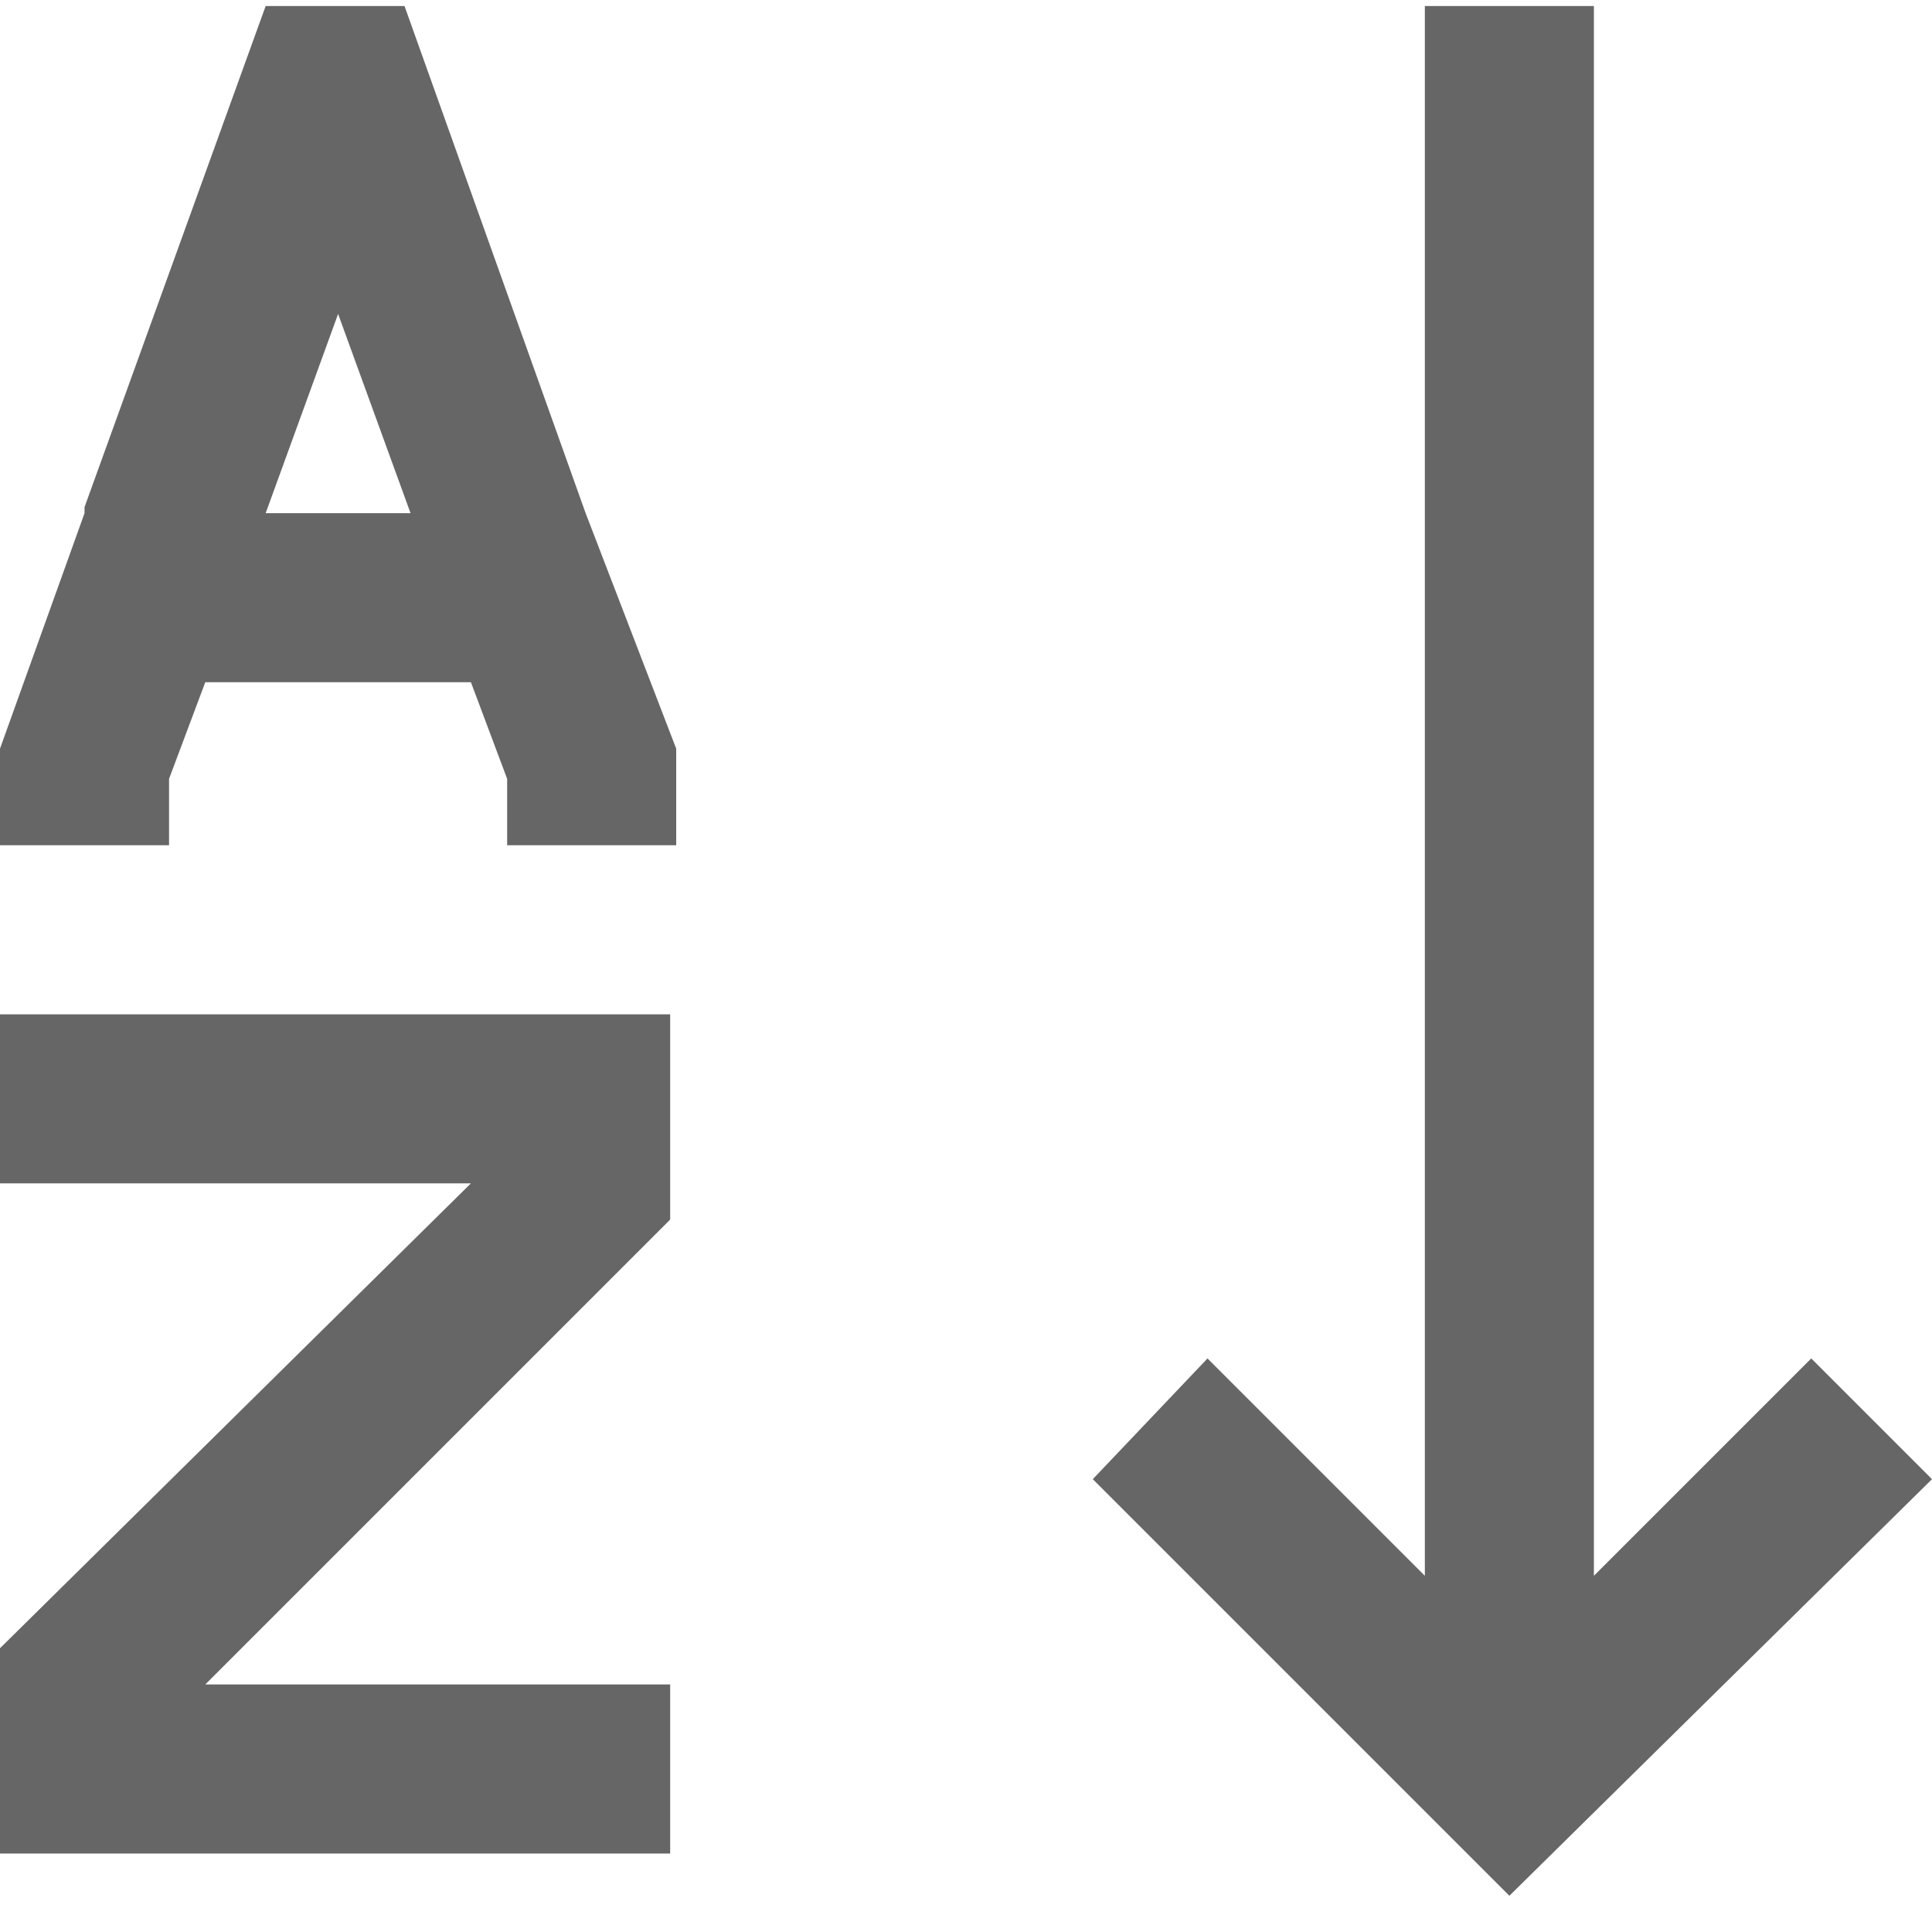
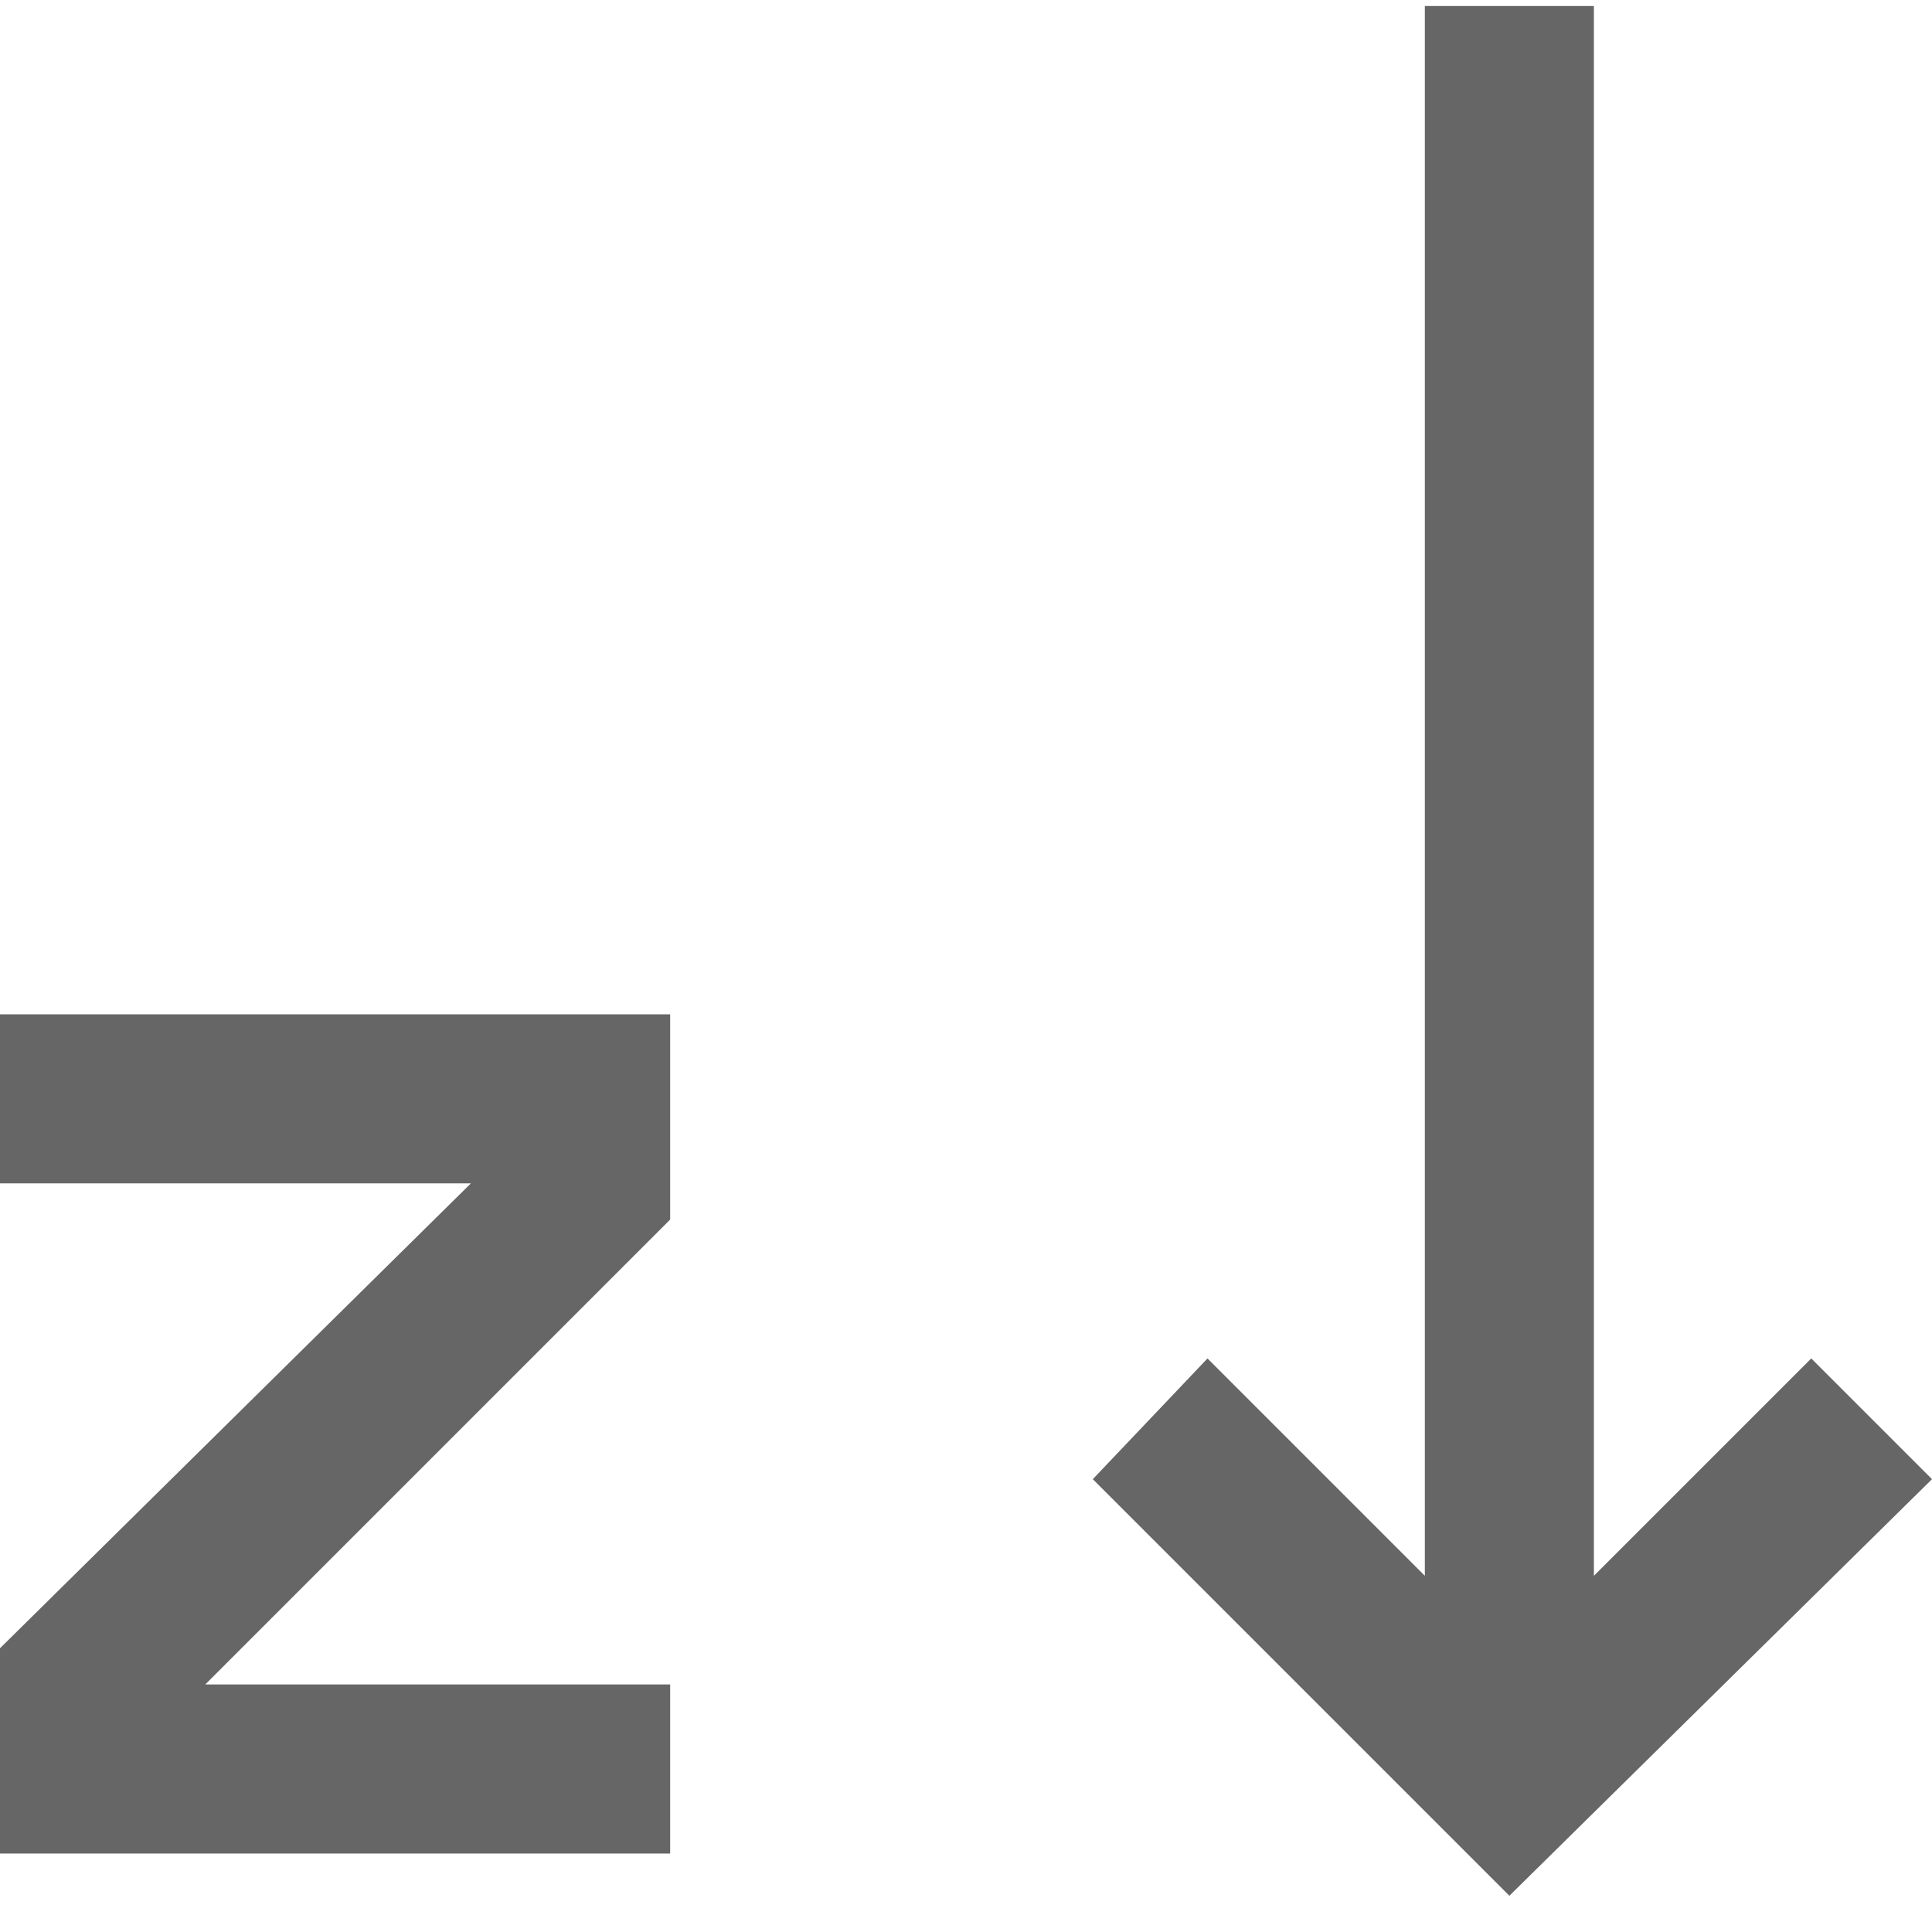
<svg xmlns="http://www.w3.org/2000/svg" version="1.1" id="Layer_1" x="0px" y="0px" viewBox="0 0 32 32" style="enable-background:new 0 0 32 32;" xml:space="preserve">
  <style type="text/css">
	.st0{fill:#666666;}
</style>
  <g>
    <polygon class="st0" points="30,22.5 26.4,26.1 26.4,0.1 23.6,0.1 23.6,26.1 20,22.5 18.1,24.5 25,31.4 32,24.5  " />
-     <path class="st0" d="M9.7,8.5L9.7,8.5L6.7,0.1H4.4l-3,8.3h0v0.1L0,12.4V14h2.8v-1.1l0.6-1.6h4.4l0.6,1.6V14h2.8v-1.6L9.7,8.5   L9.7,8.5z M4.4,8.5l1.2-3.3l1.2,3.3H4.4z" />
    <polygon class="st0" points="0,19.6 7.8,19.6 0,27.3 0,30.7 11.1,30.7 11.1,27.9 3.4,27.9 11.1,20.2 11.1,16.8 0,16.8  " />
  </g>
</svg>